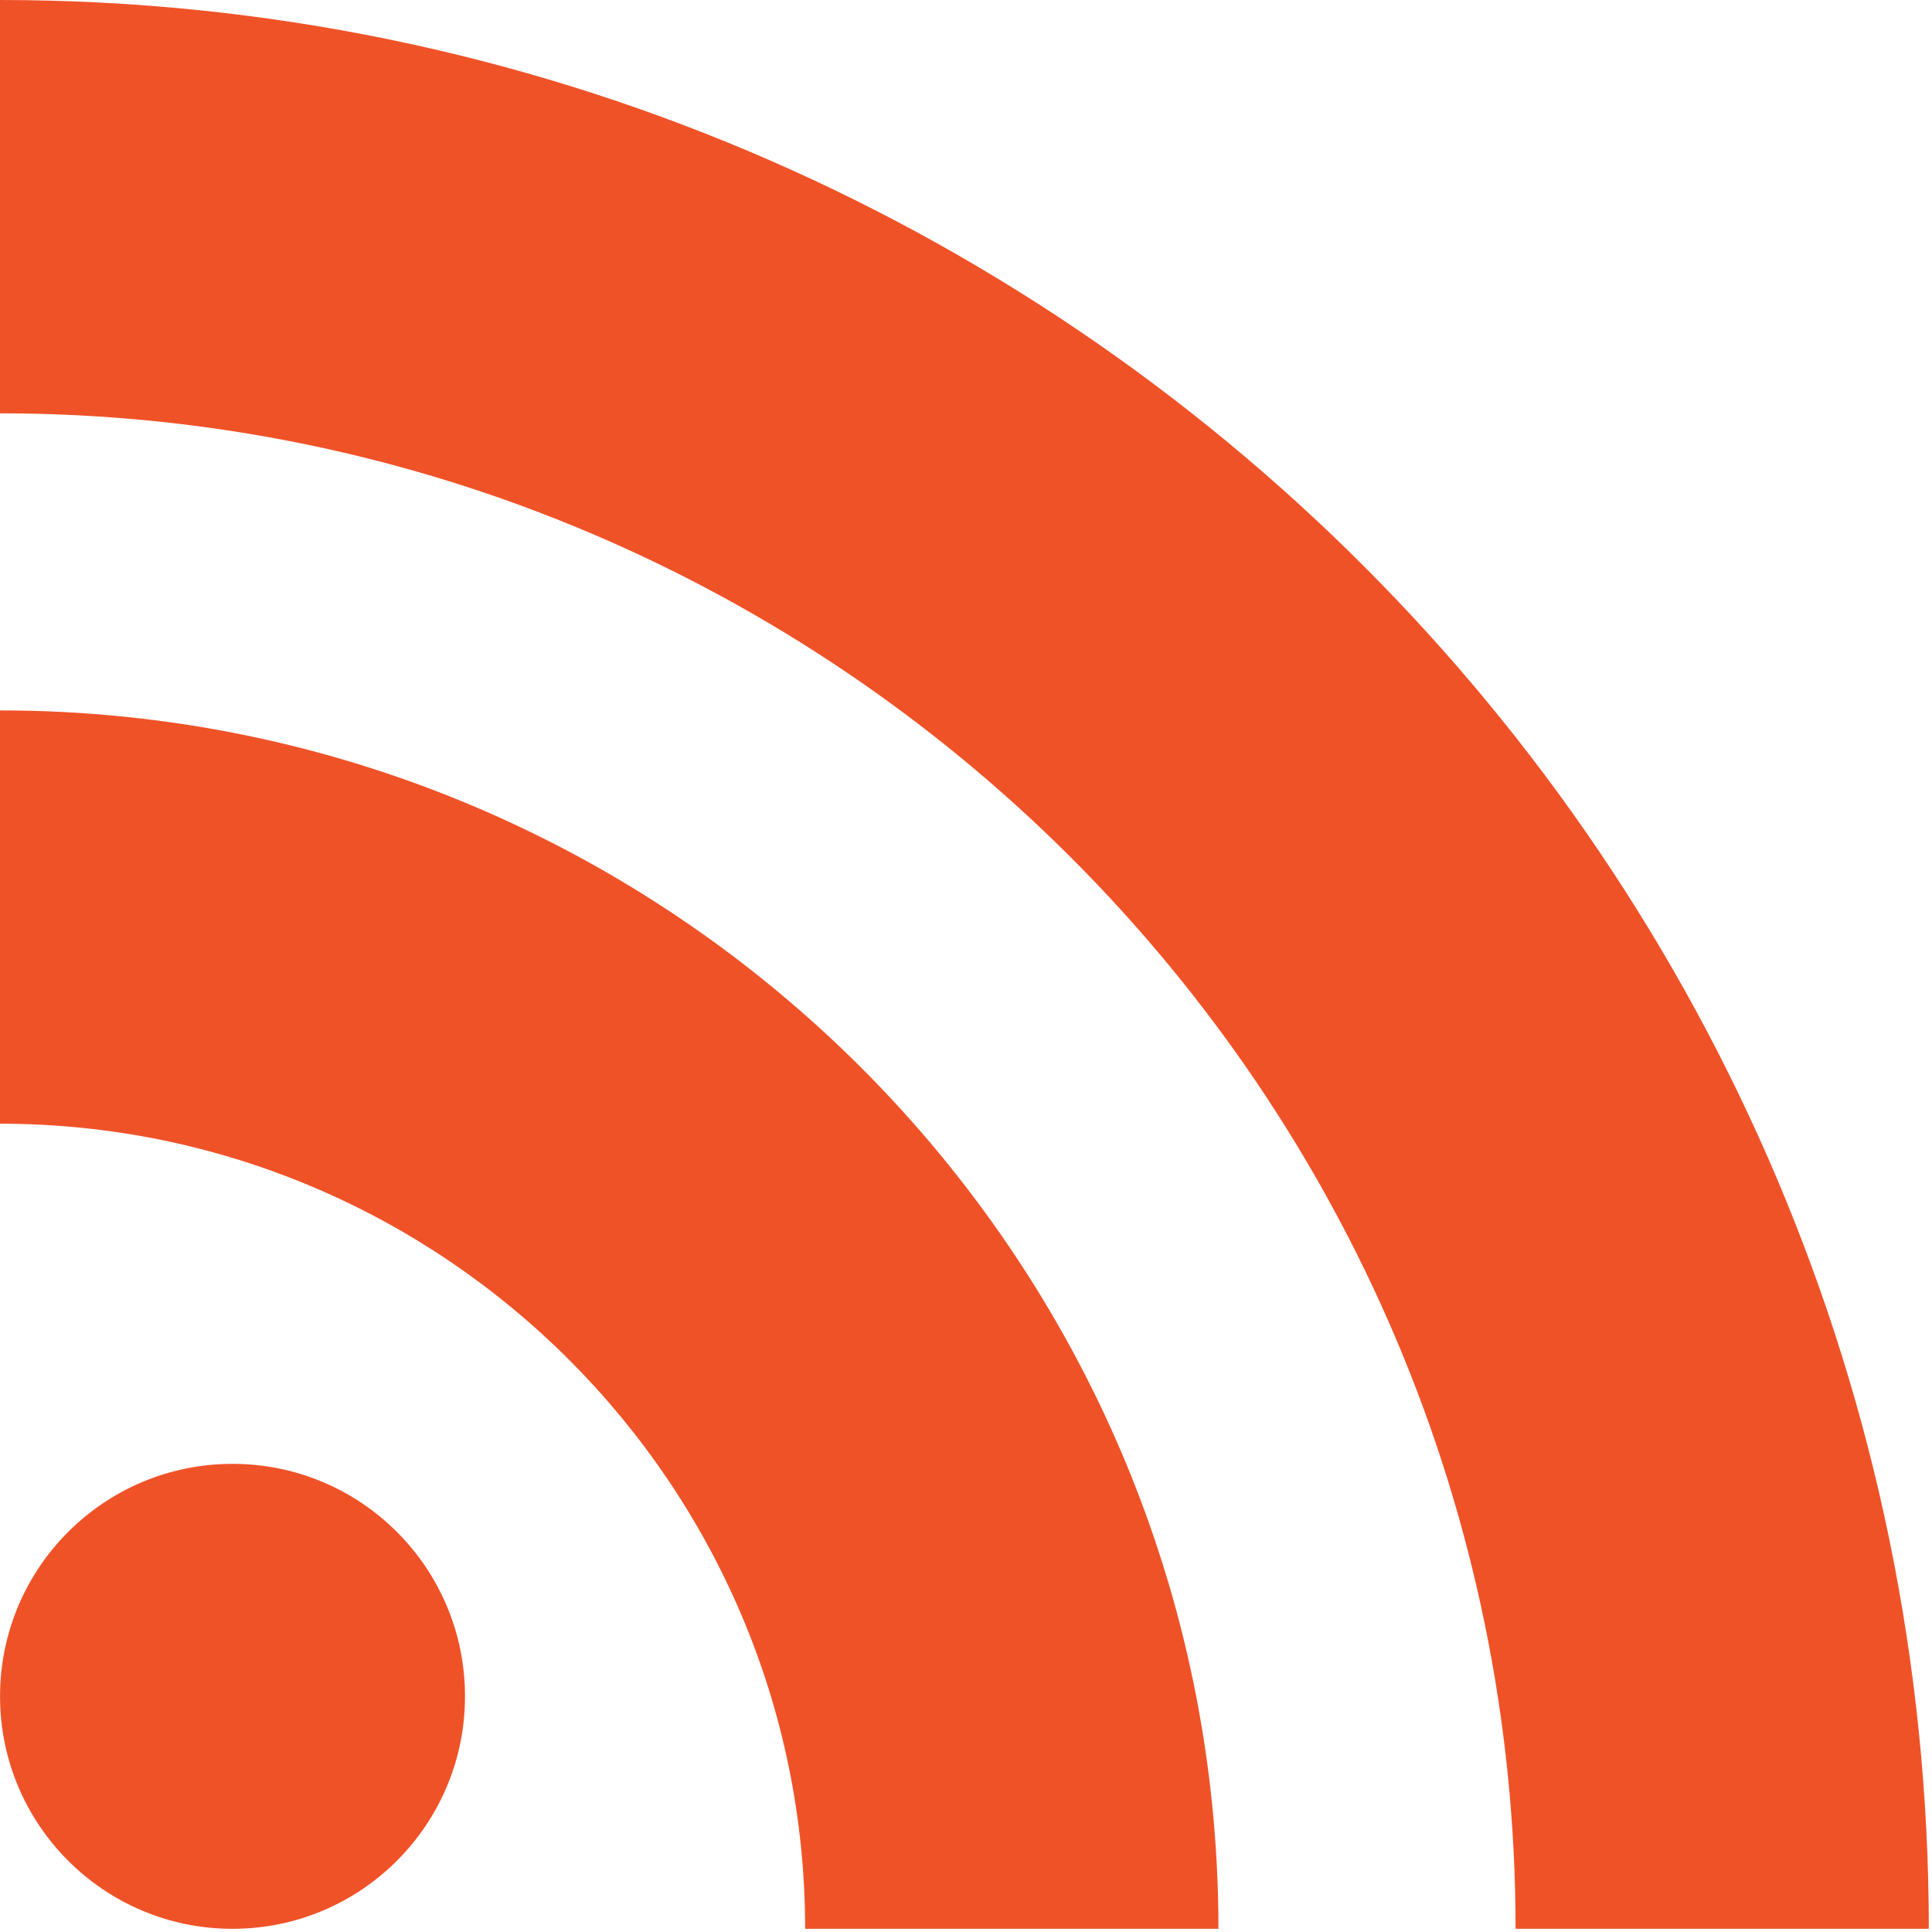
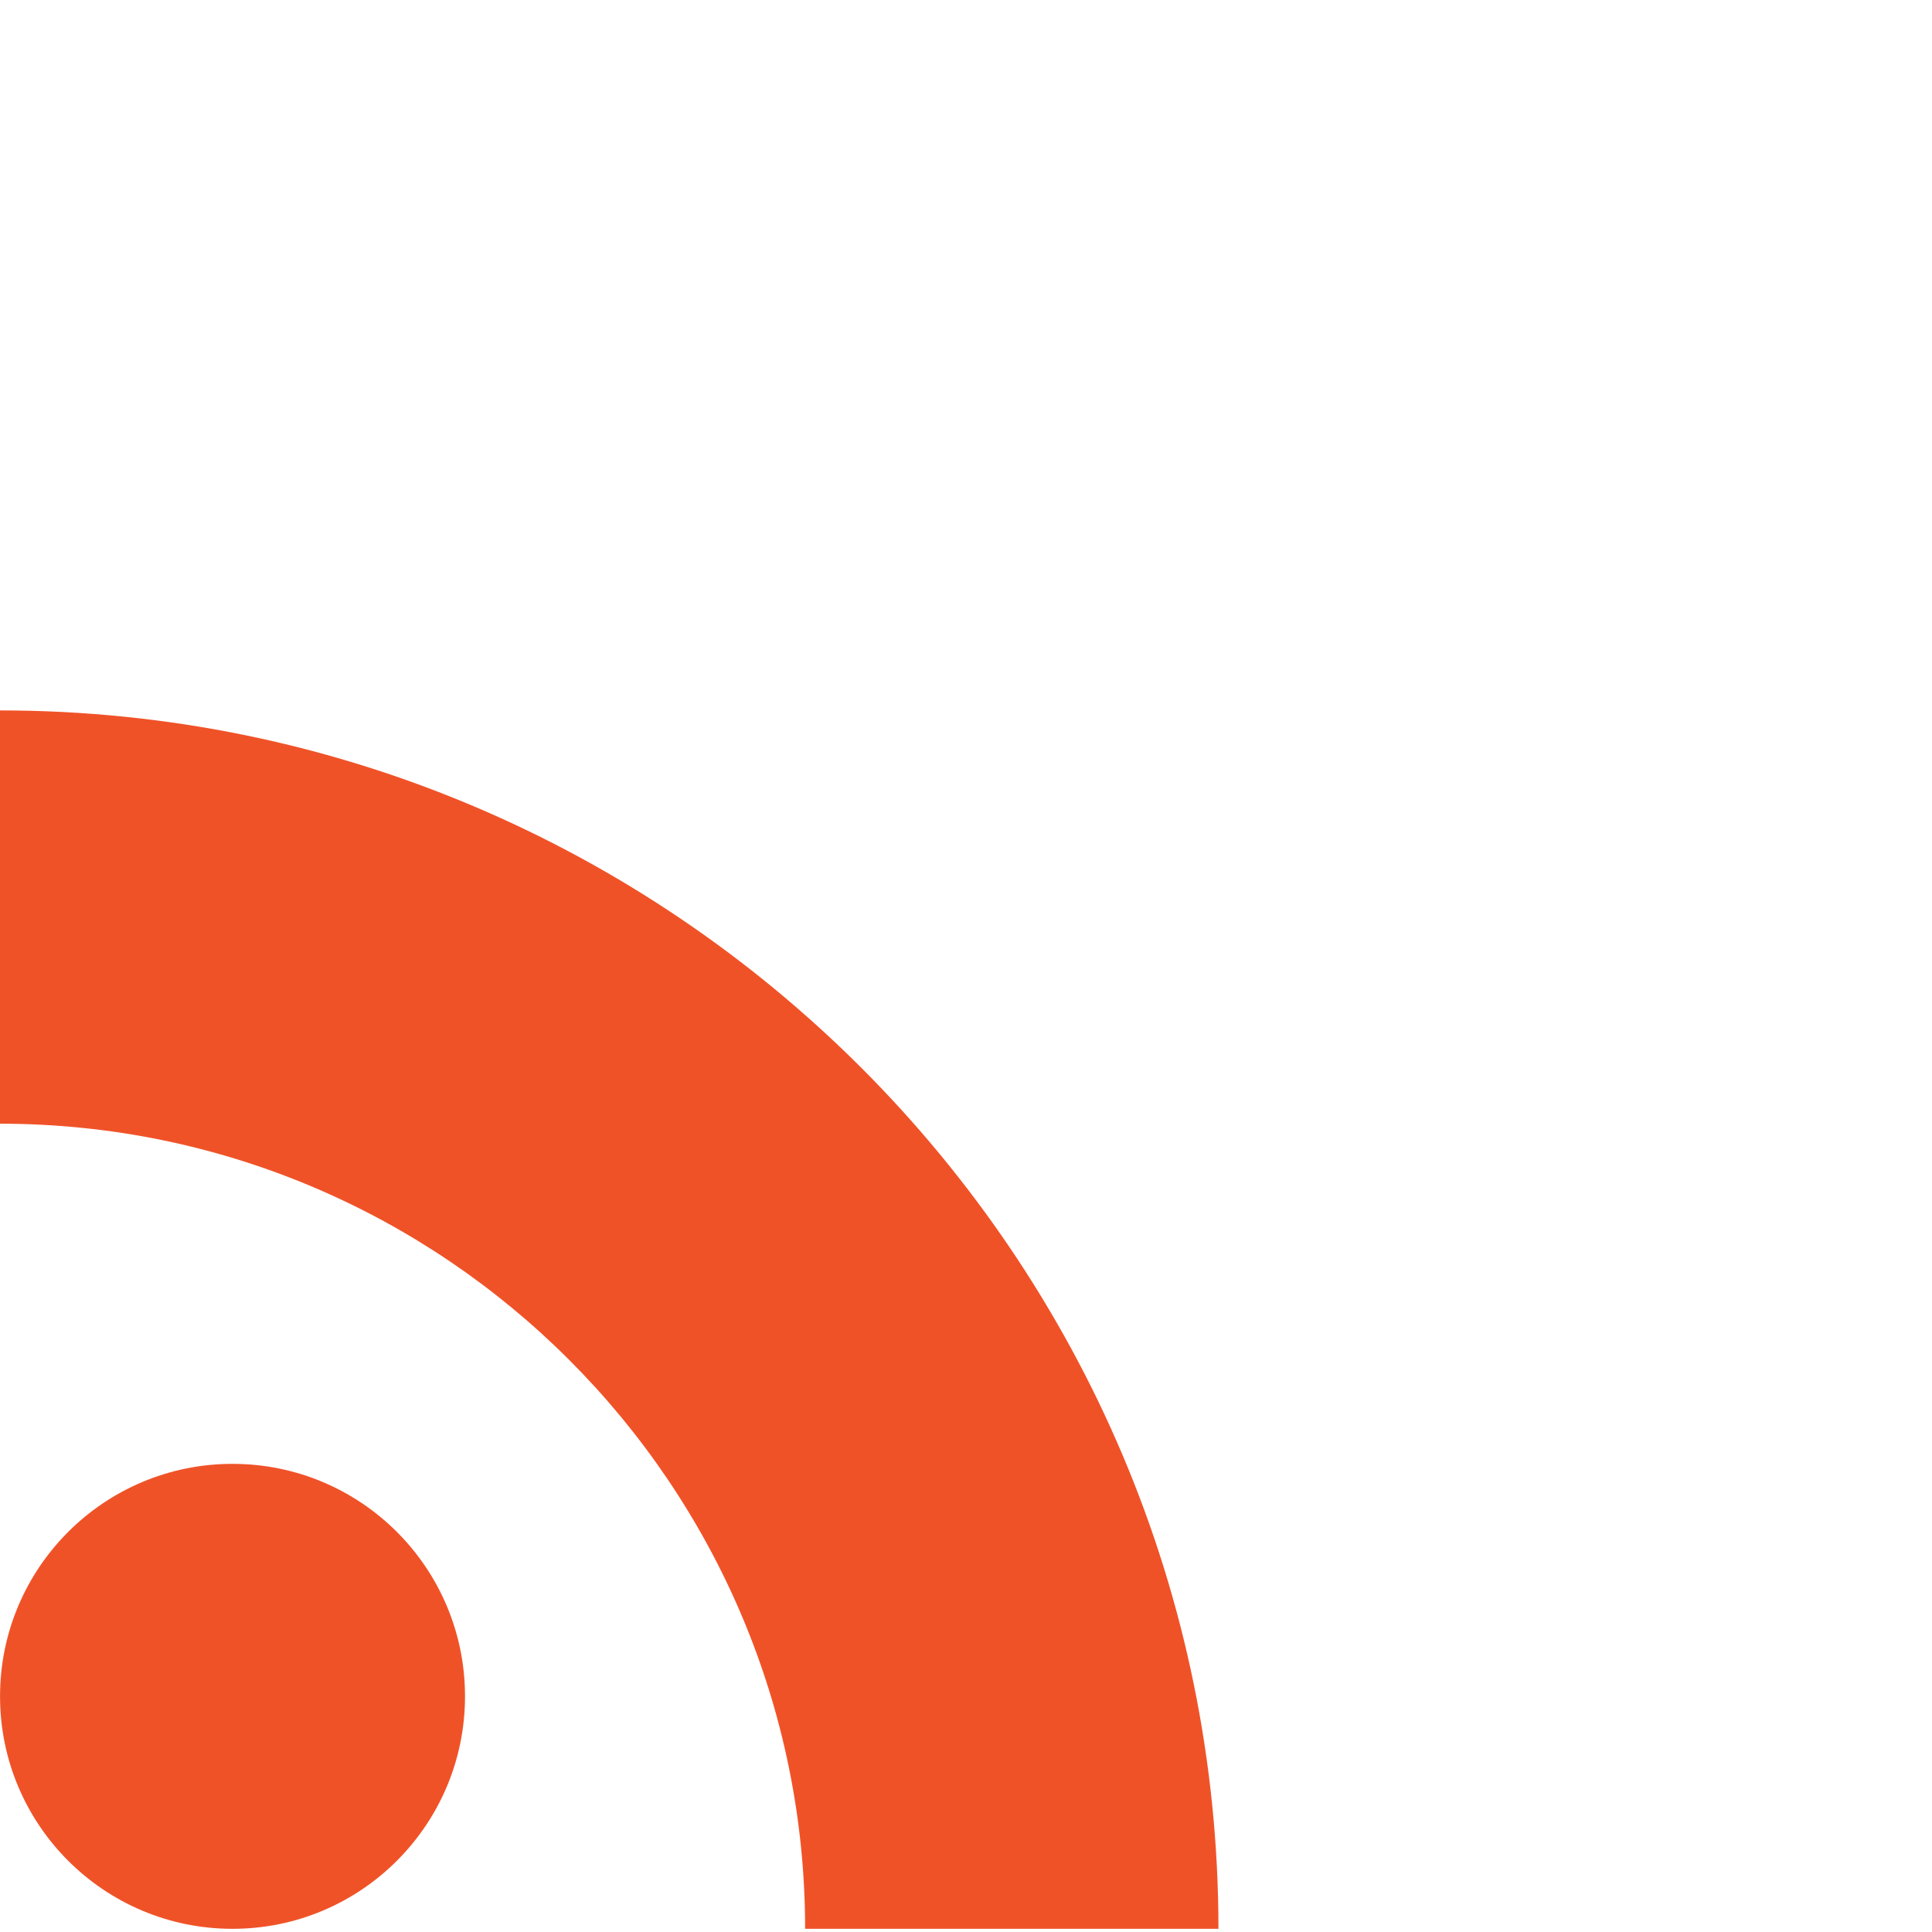
<svg xmlns="http://www.w3.org/2000/svg" width="48px" height="48px" viewBox="0 0 48 48" version="1.1">
  <title>rss (1)</title>
  <desc>Created with Sketch.</desc>
  <defs />
  <g id="Page-1" stroke="none" stroke-width="1" fill="none" fill-rule="evenodd">
    <g id="Final-Version" transform="translate(-558, -1176)" fill-rule="nonzero" fill="#F05228">
      <g id="rss-(1)" transform="translate(558, 1176)">
-         <path d="M47.921,47.921 L37.654,47.921 C37.654,27.159 20.762,10.269 0,10.269 L0,0 C26.425,0 47.921,21.497 47.921,47.921 Z" id="Shape" />
        <path d="M30.272,47.921 L20.003,47.921 C20.003,36.891 11.031,27.918 0,27.918 L0,17.65 C16.693,17.65 30.272,31.228 30.272,47.921 Z" id="Shape" />
        <circle id="Oval" cx="5.777" cy="42.145" r="5.776" />
      </g>
    </g>
  </g>
</svg>